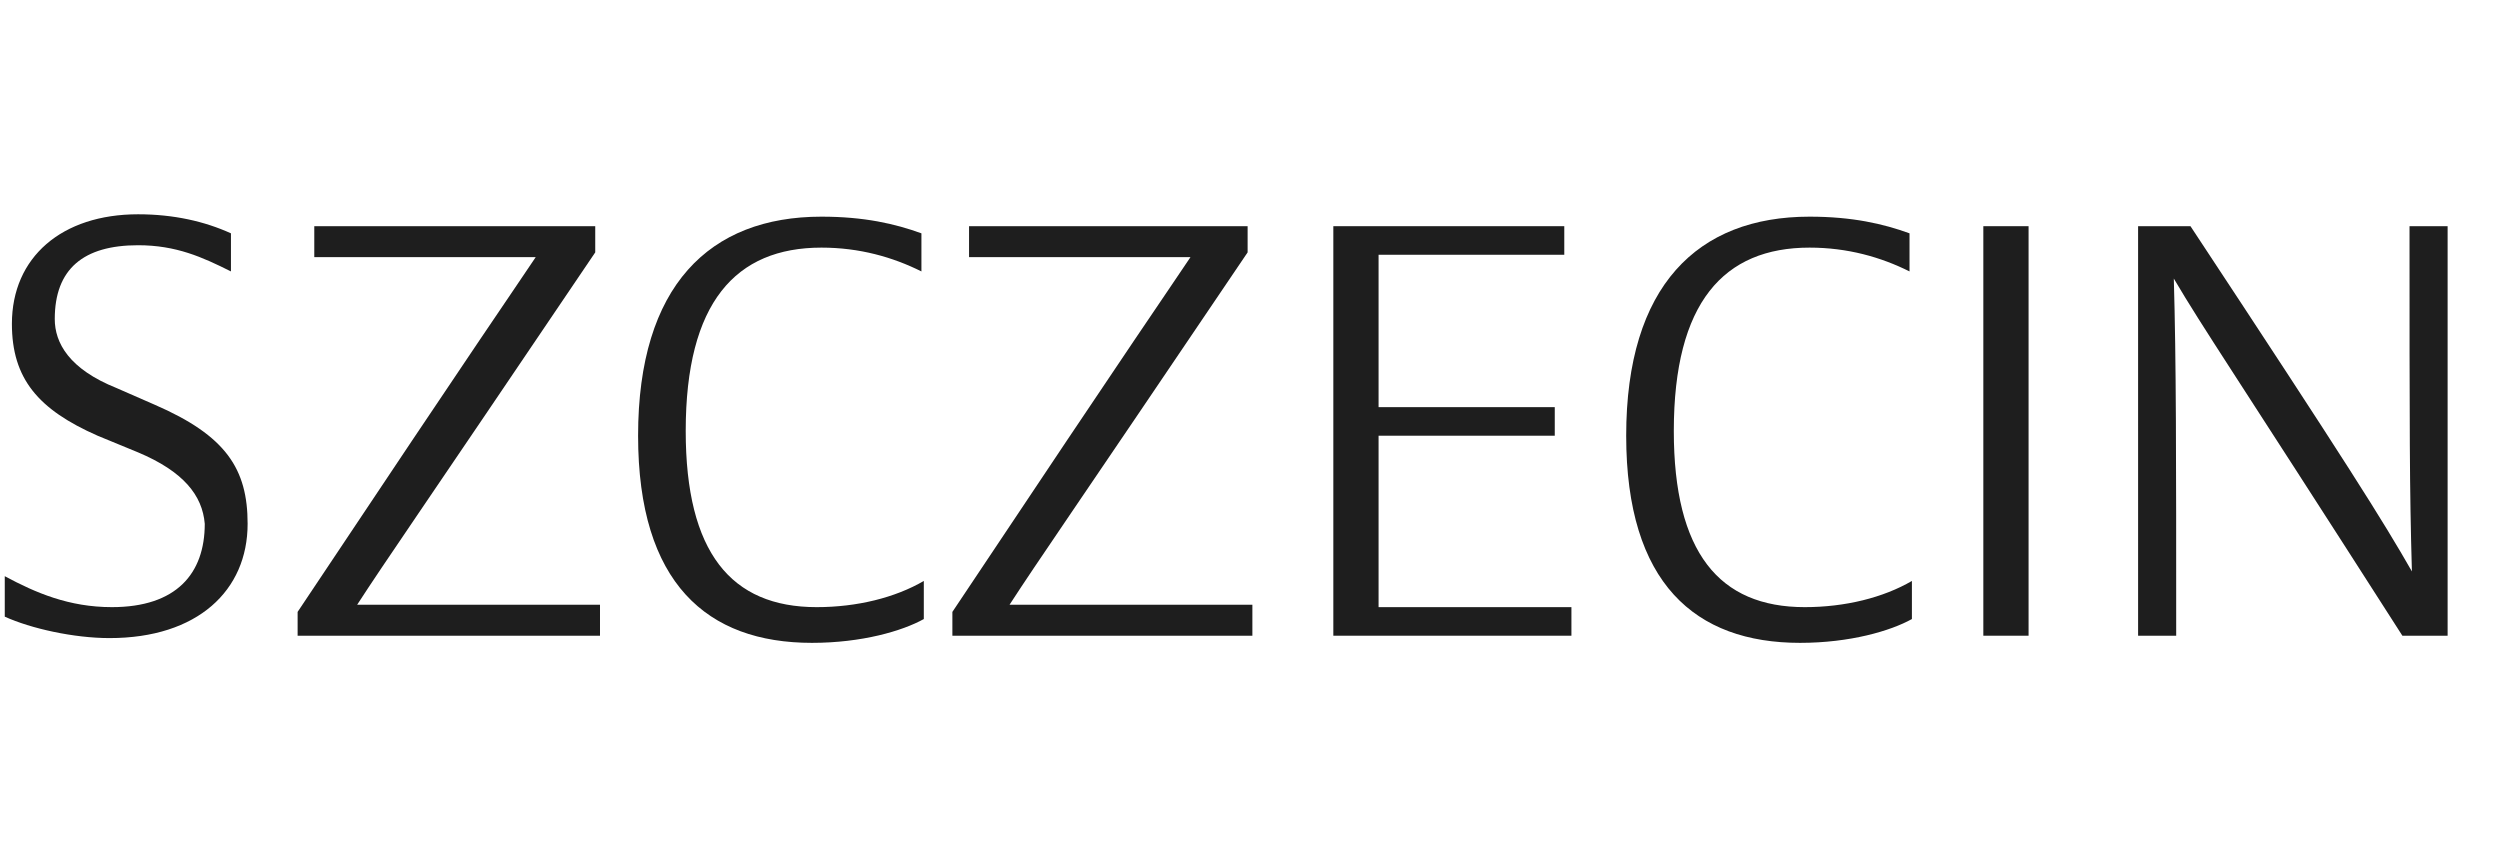
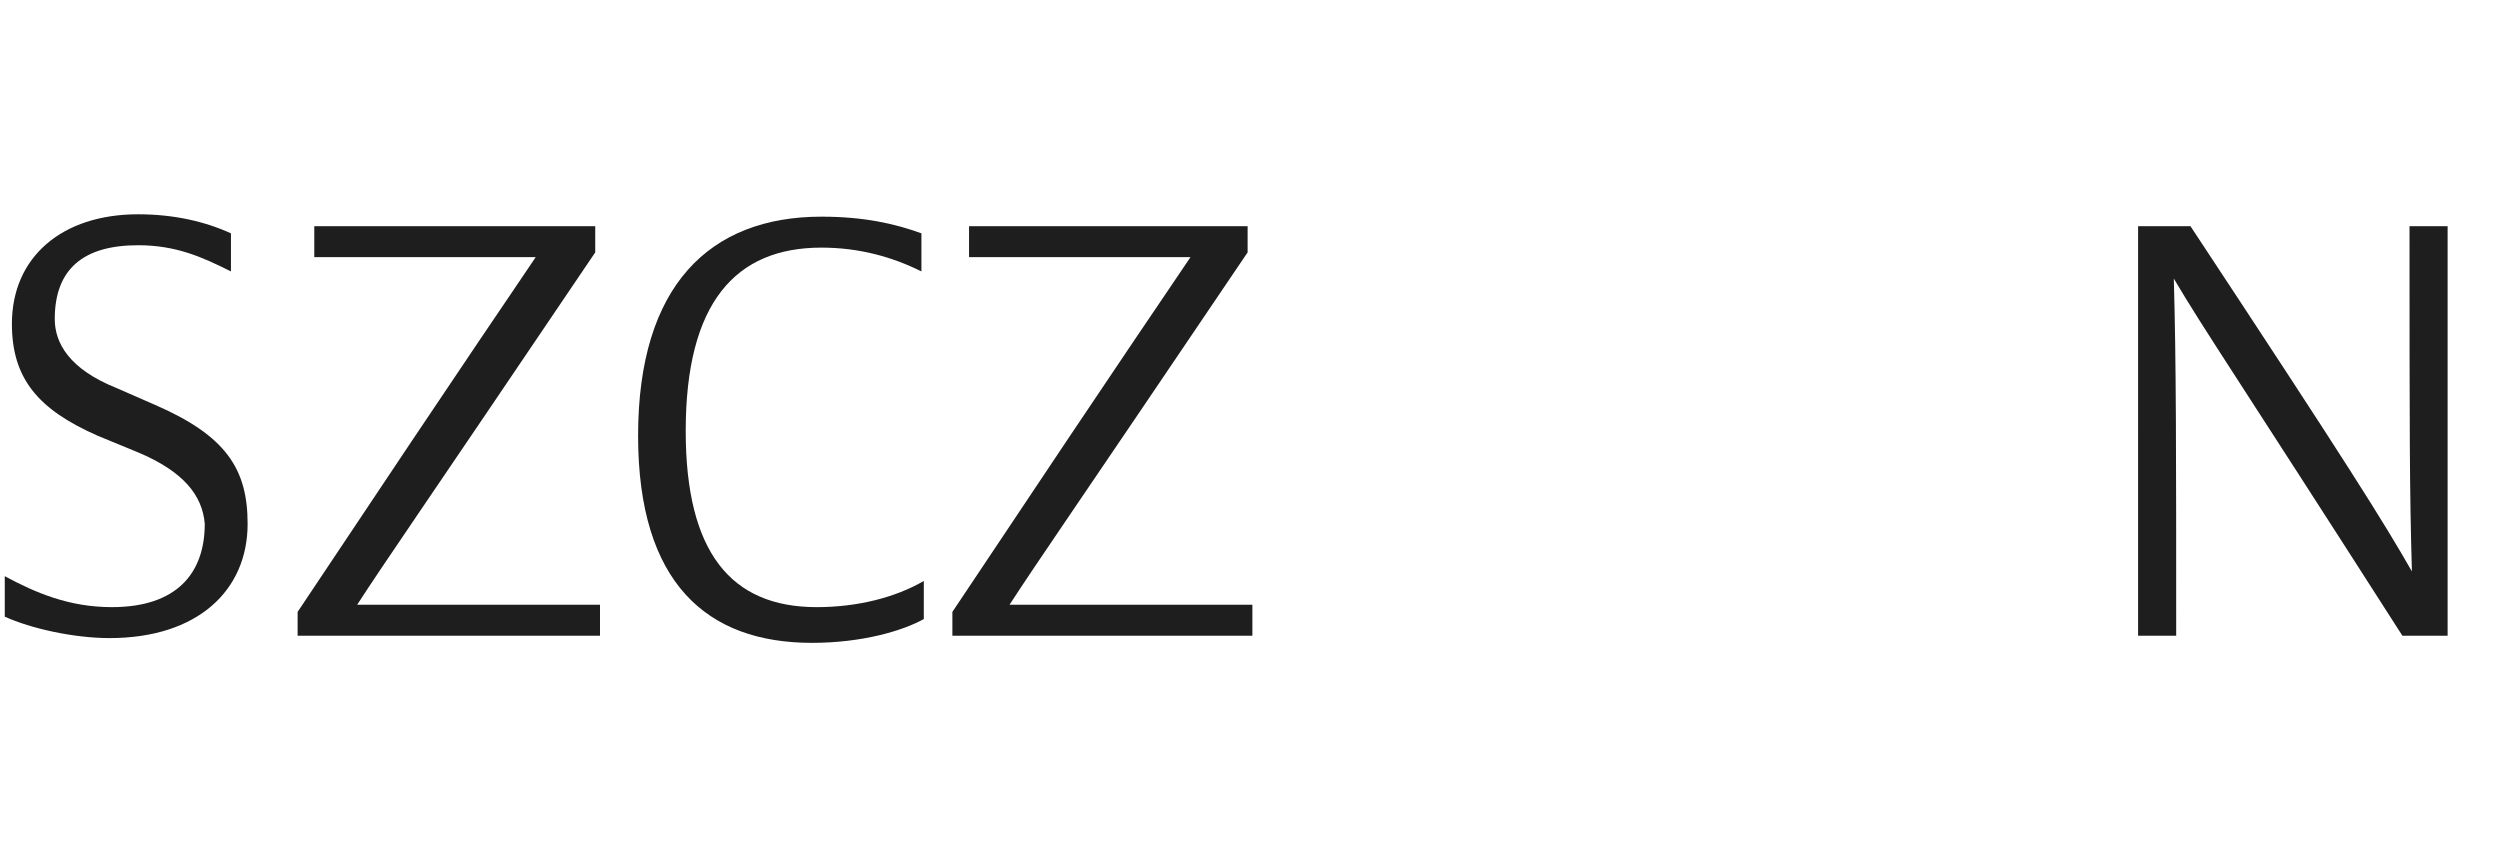
<svg xmlns="http://www.w3.org/2000/svg" version="1.1" id="Layer_1" x="0px" y="0px" viewBox="0 0 105 36" style="enable-background:new 0 0 105 36;" xml:space="preserve">
  <g>
    <path style="fill:#1E1E1E;" d="M5.8,19l-1.7-0.7c-2.5-1.1-3.6-2.4-3.6-4.7c0-2.8,2.1-4.6,5.3-4.6c1.5,0,2.8,0.3,3.9,0.8v1.6   c-1.2-0.6-2.3-1.1-3.9-1.1c-2.3,0-3.5,1-3.5,3.1c0,1,0.6,2.1,2.6,2.9l1.6,0.7c3,1.3,3.9,2.7,3.9,5c0,2.8-2.1,4.8-5.8,4.8   c-1.5,0-3.3-0.4-4.4-0.9v-1.7c1.3,0.7,2.7,1.3,4.5,1.3c2.7,0,3.9-1.4,3.9-3.5C8.5,20.8,7.7,19.8,5.8,19z" />
    <path style="fill:#1E1E1E;" d="M12.5,26.7v-1c8-12,9-13.4,10-14.9h-9.3V9.5H25v1.1C17.3,22,16.3,23.4,15,25.4h10.2v1.3H12.5z" />
    <path style="fill:#1E1E1E;" d="M34.5,10.4c-3.6,0-5.7,2.3-5.7,7.7c0,5.1,1.9,7.4,5.5,7.4c1.7,0,3.3-0.4,4.5-1.1V26   c-0.9,0.5-2.6,1-4.7,1c-4.4,0-7.3-2.5-7.3-8.7c0-6.3,3-9.2,7.7-9.2c1.8,0,3.1,0.3,4.2,0.7v1.6C37.5,10.8,36.1,10.4,34.5,10.4z" />
    <path style="fill:#1E1E1E;" d="M40,26.7v-1c8-12,9-13.4,10-14.9h-9.3V9.5h11.7v1.1C44.7,22,43.7,23.4,42.4,25.4h10.2v1.3H40z" />
-     <path style="fill:#1E1E1E;" d="M57.9,10.7v6.4h7.4v1.2h-7.4v7.2h8.1v1.2h-10V9.5h9.7v1.2H57.9z" />
-     <path style="fill:#1E1E1E;" d="M76,10.4c-3.6,0-5.7,2.3-5.7,7.7c0,5.1,1.9,7.4,5.5,7.4c1.7,0,3.3-0.4,4.5-1.1V26   c-0.9,0.5-2.6,1-4.7,1c-4.4,0-7.3-2.5-7.3-8.7c0-6.3,3-9.2,7.7-9.2c1.8,0,3.1,0.3,4.2,0.7v1.6C79,10.8,77.6,10.4,76,10.4z" />
-     <path style="fill:#1E1E1E;" d="M85.2,26.7h-1.9V9.5h1.9V26.7z" />
    <path style="fill:#1E1E1E;" d="M100.9,26.7c-7.3-11.4-8.3-12.8-9.6-15c0.1,3.5,0.1,7.4,0.1,15h-1.6V9.5h2.2   c6.6,10,8.1,12.4,9.3,14.5c-0.1-3.5-0.1-5.9-0.1-14.5h1.6v17.2H100.9z" />
  </g>
</svg>